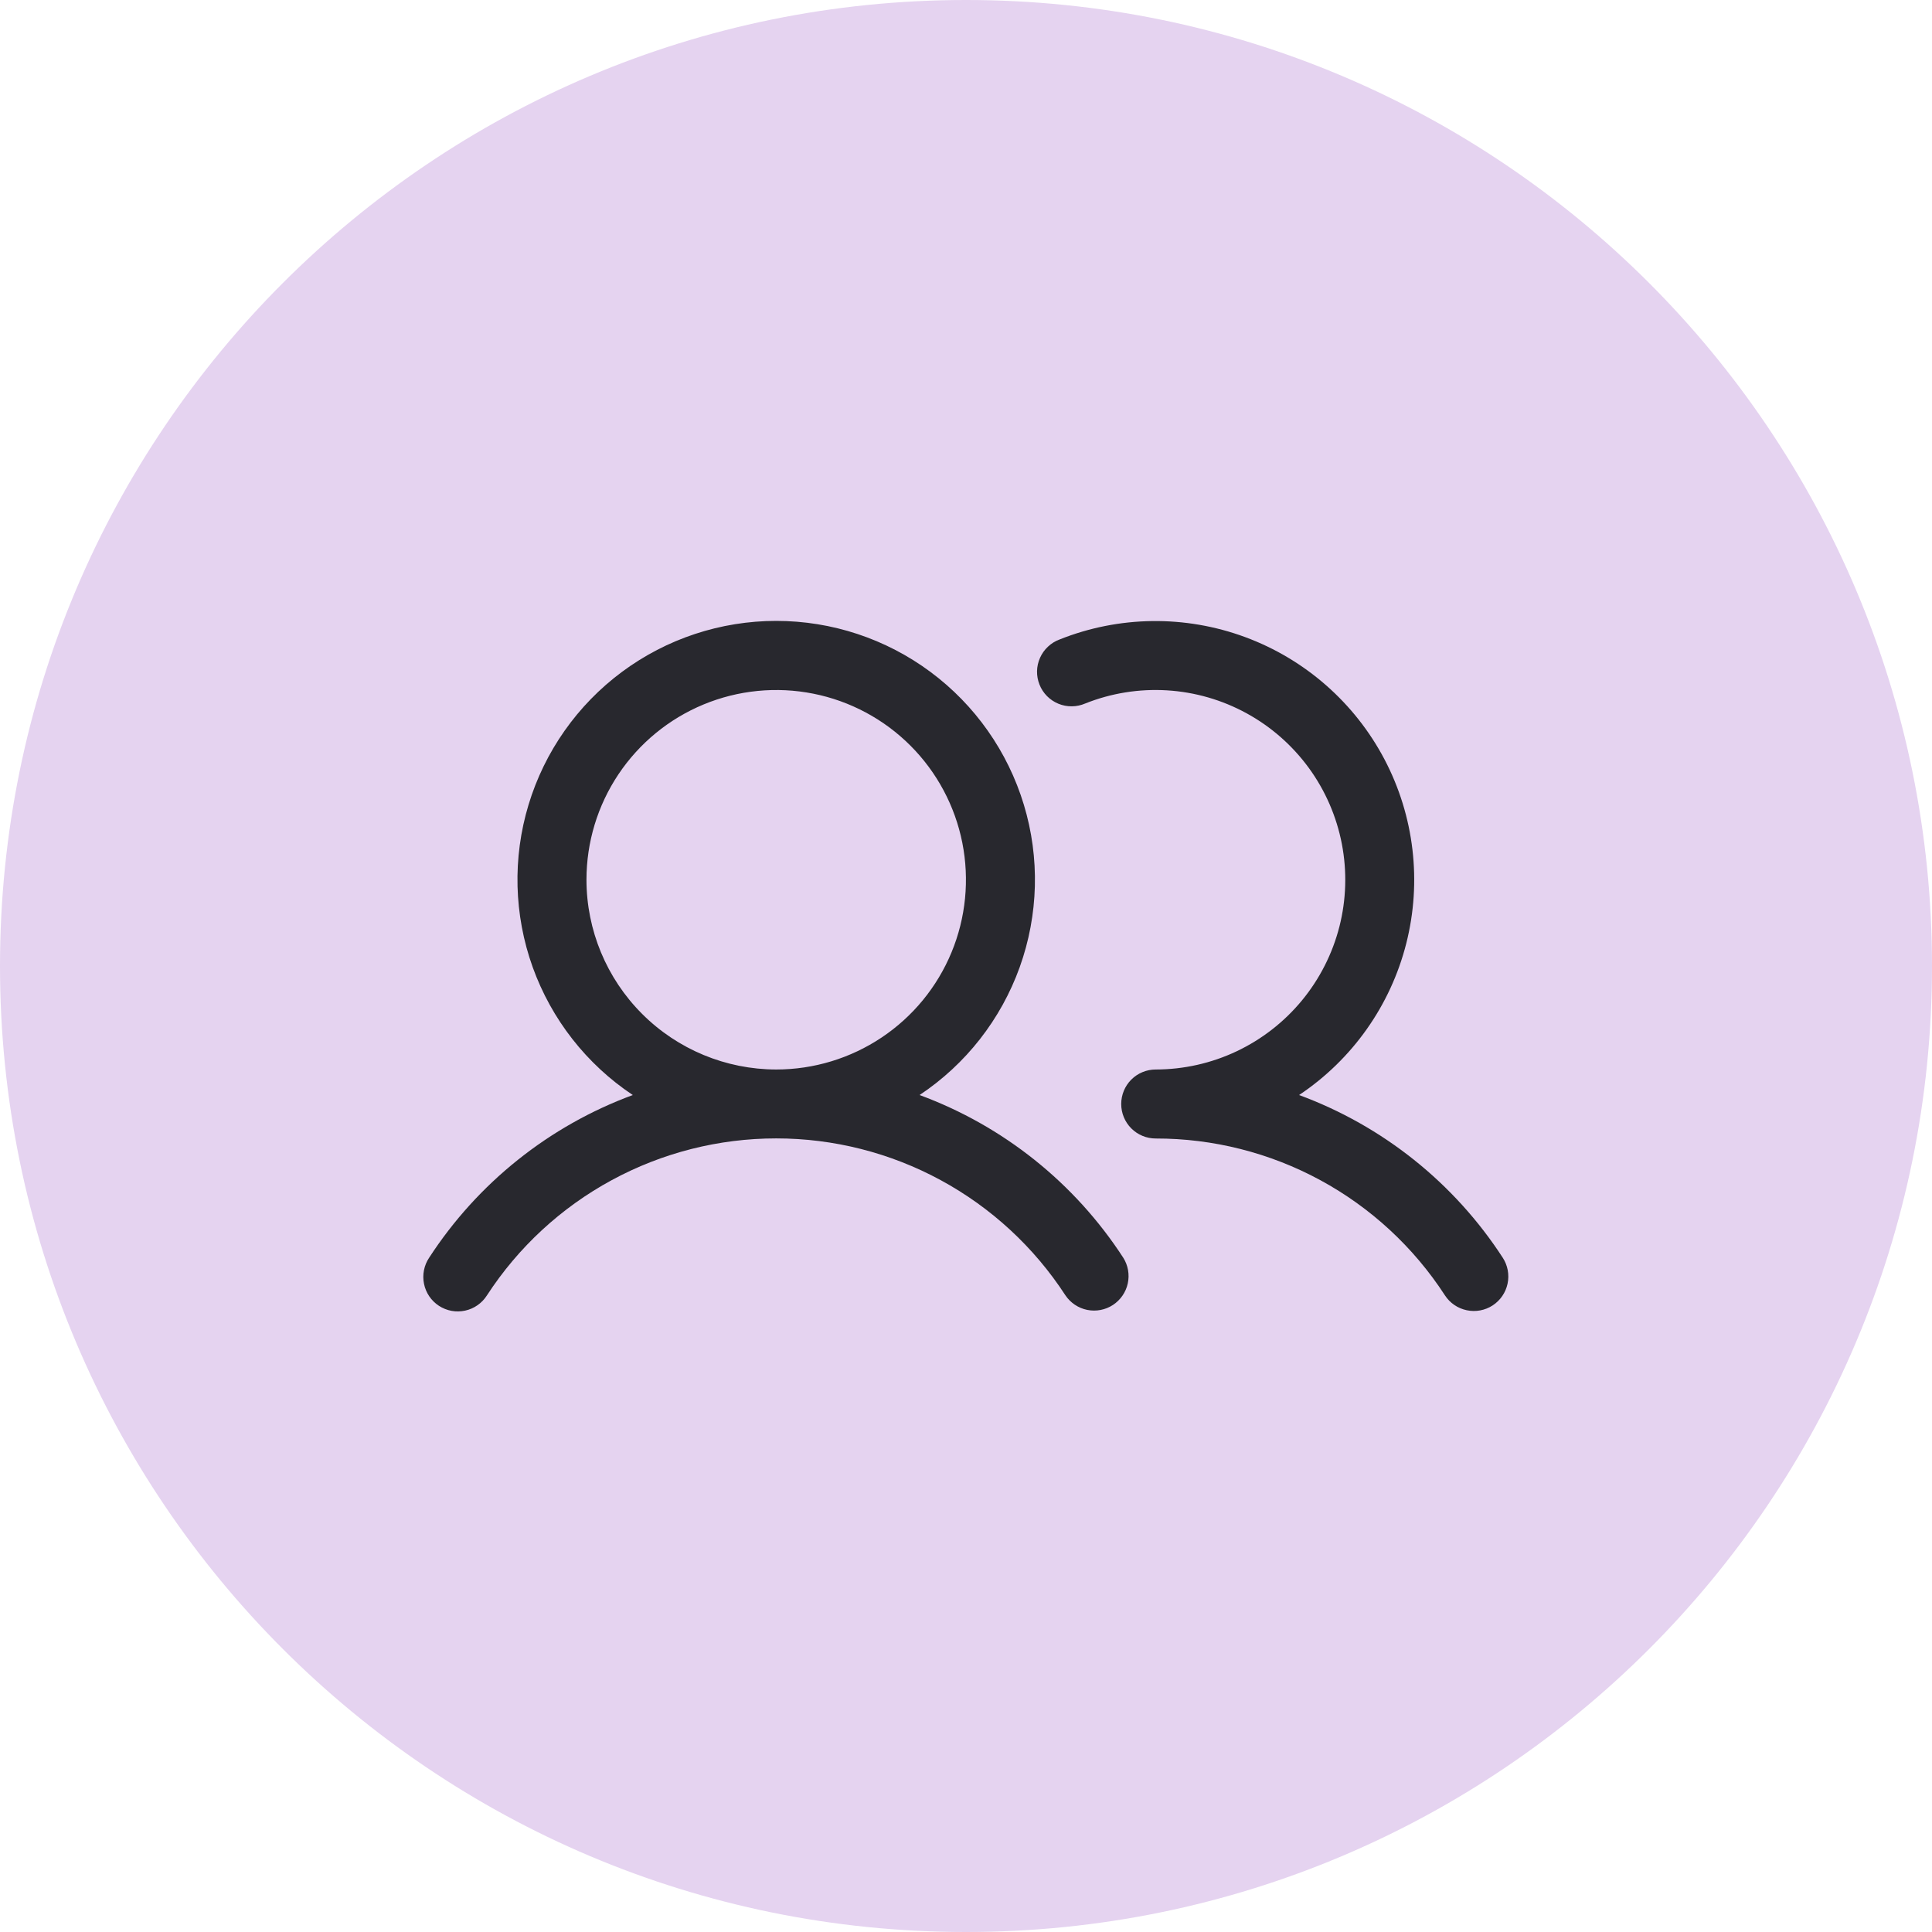
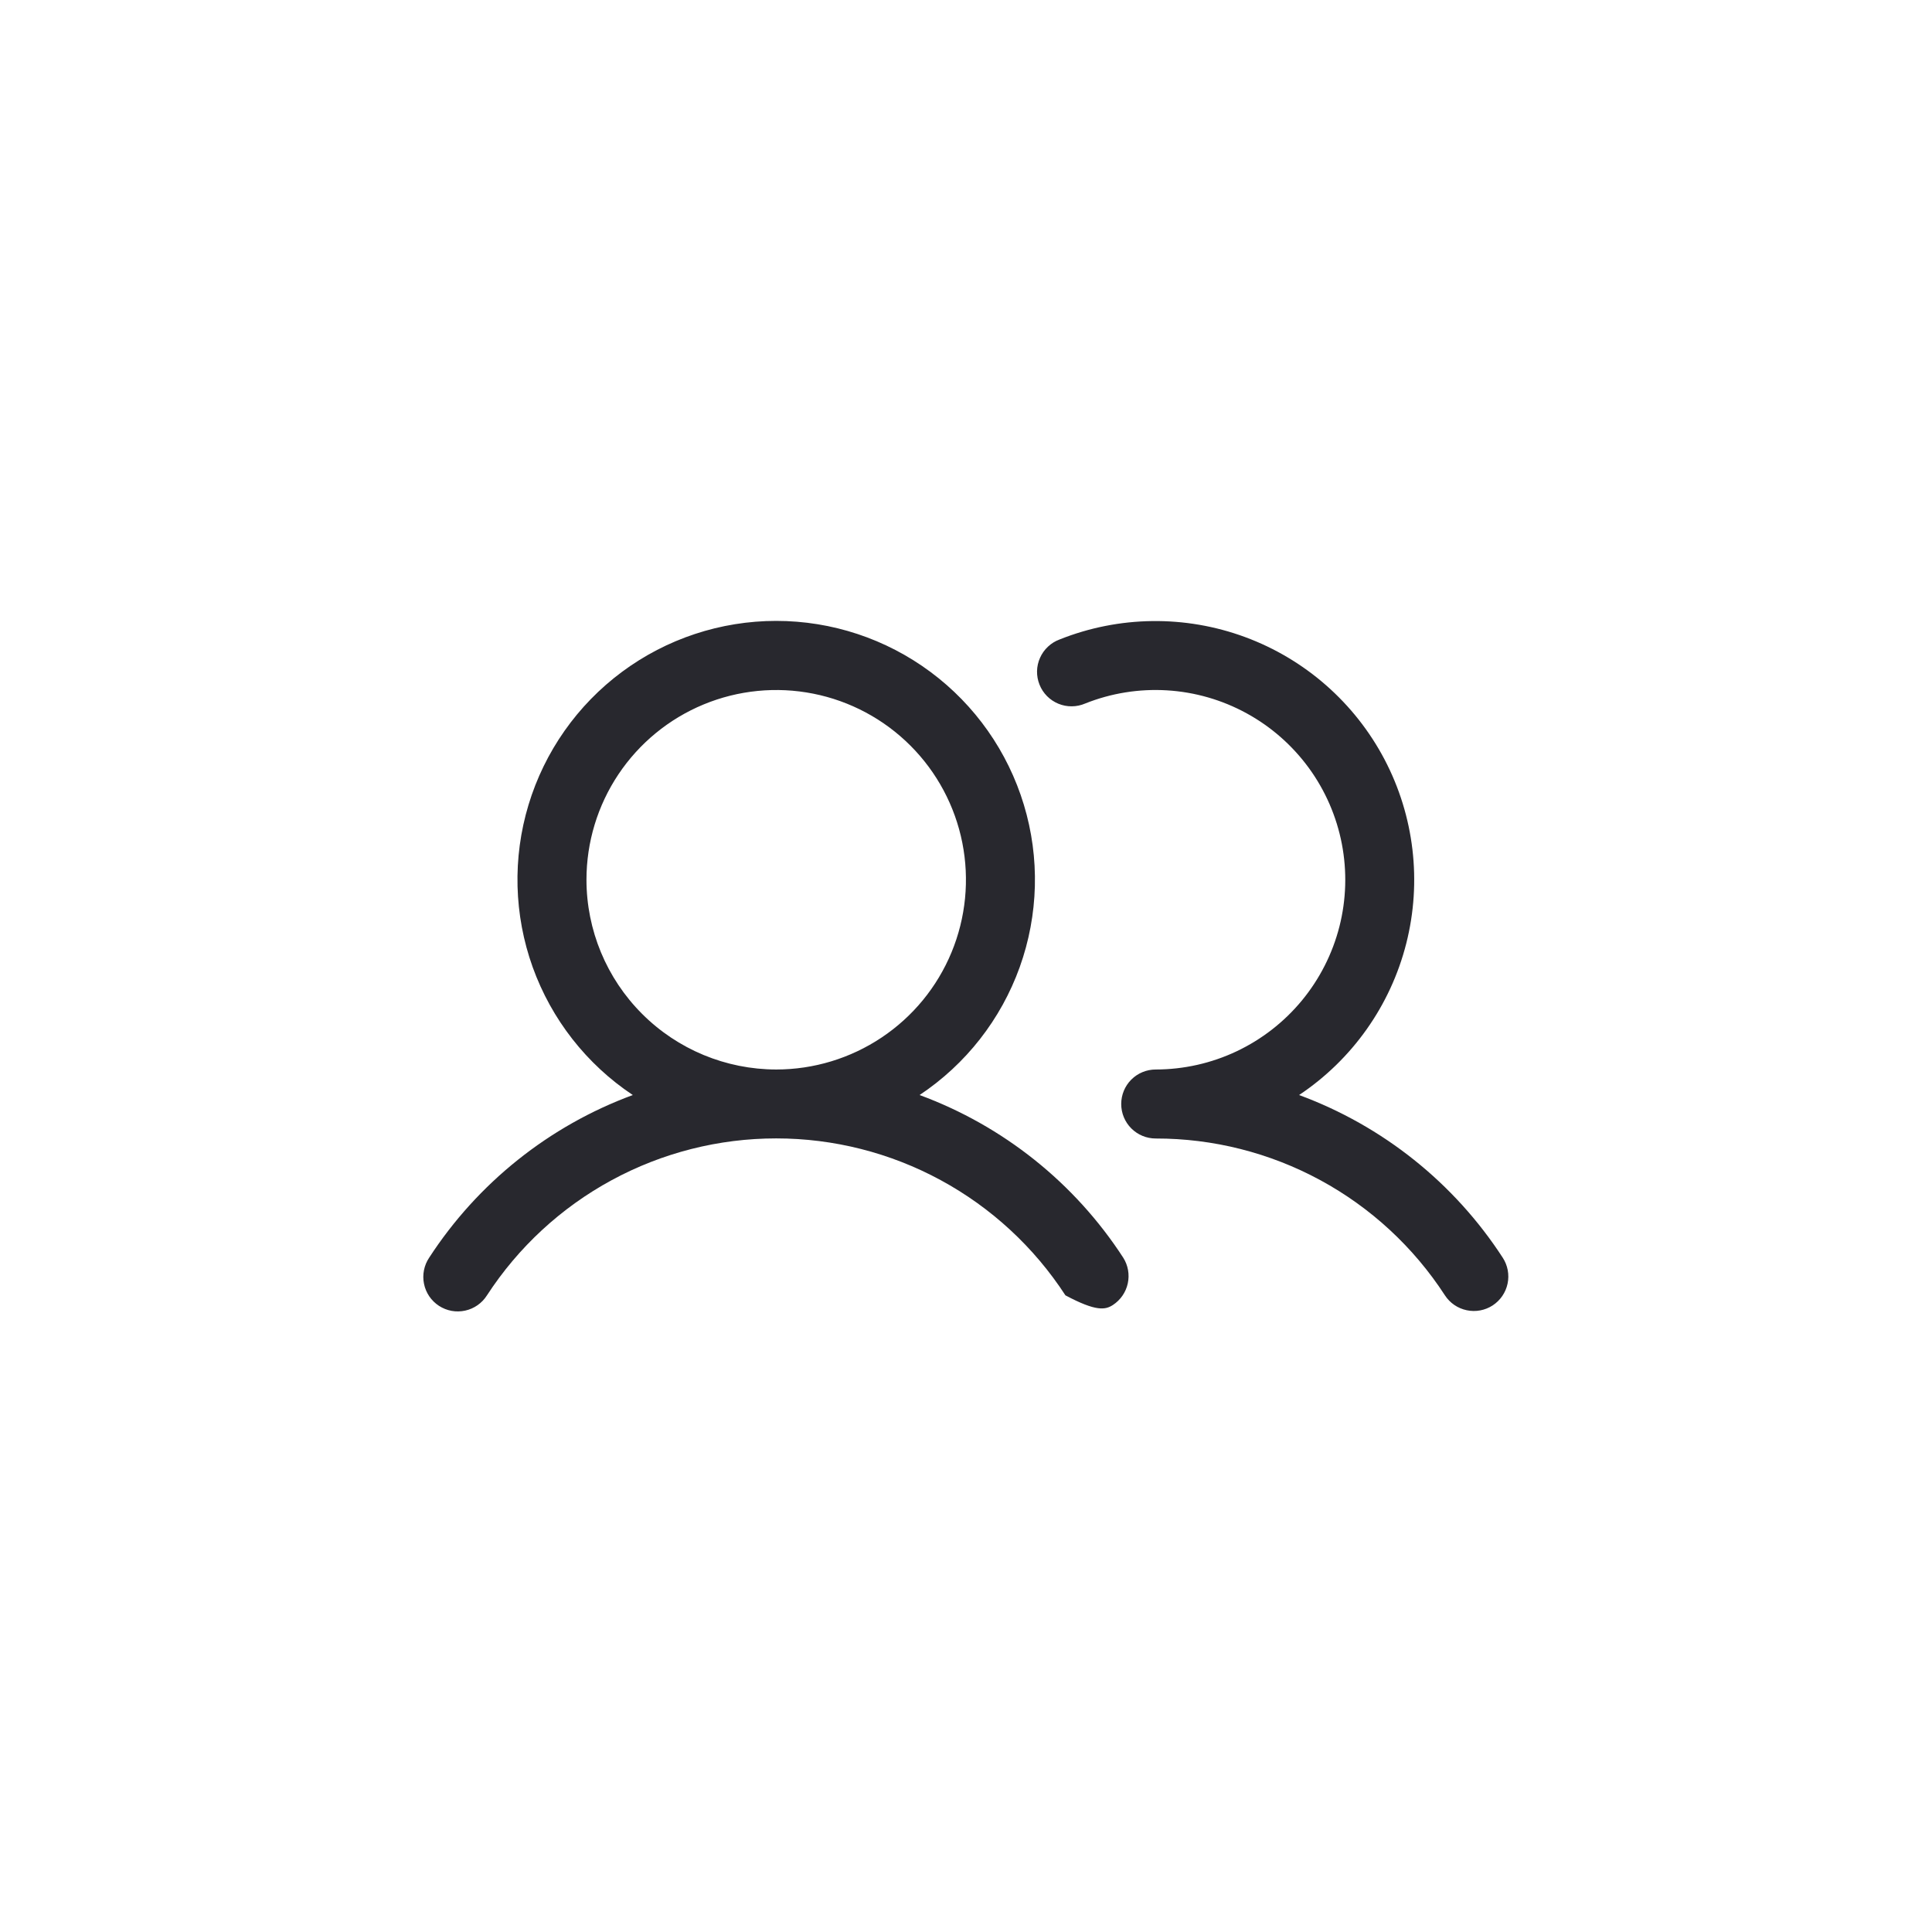
<svg xmlns="http://www.w3.org/2000/svg" width="56" height="56" viewBox="0 0 56 56" fill="none">
-   <path d="M0 28C0 12.536 12.536 0 28 0C43.464 0 56 12.536 56 28C56 43.464 43.464 56 28 56C12.536 56 0 43.464 0 28Z" fill="#E5D3F0" />
-   <path d="M26.655 31.74C27.995 30.848 29.013 29.548 29.557 28.033C30.101 26.517 30.144 24.867 29.677 23.326C29.211 21.785 28.262 20.435 26.969 19.475C25.676 18.515 24.109 17.997 22.499 17.997C20.889 17.997 19.321 18.515 18.028 19.475C16.735 20.435 15.786 21.785 15.32 23.326C14.854 24.867 14.896 26.517 15.44 28.033C15.985 29.548 17.002 30.848 18.342 31.74C15.918 32.634 13.848 34.287 12.44 36.454C12.366 36.564 12.315 36.687 12.289 36.817C12.263 36.947 12.263 37.081 12.29 37.211C12.316 37.341 12.368 37.464 12.442 37.574C12.517 37.684 12.612 37.777 12.723 37.85C12.834 37.922 12.959 37.972 13.089 37.996C13.219 38.02 13.353 38.017 13.482 37.989C13.612 37.961 13.735 37.907 13.843 37.831C13.952 37.755 14.044 37.658 14.115 37.546C15.023 36.15 16.265 35.002 17.729 34.208C19.194 33.413 20.833 32.997 22.499 32.997C24.164 32.997 25.804 33.413 27.268 34.208C28.732 35.002 29.974 36.15 30.882 37.546C31.029 37.764 31.256 37.916 31.513 37.968C31.771 38.02 32.038 37.969 32.258 37.826C32.478 37.682 32.633 37.458 32.689 37.201C32.745 36.944 32.698 36.676 32.557 36.454C31.15 34.287 29.079 32.634 26.655 31.74ZM16.999 25.5C16.999 24.412 17.321 23.349 17.925 22.445C18.53 21.54 19.389 20.835 20.394 20.419C21.399 20.003 22.505 19.894 23.572 20.106C24.639 20.318 25.619 20.842 26.388 21.611C27.157 22.38 27.681 23.36 27.893 24.427C28.105 25.494 27.996 26.6 27.58 27.605C27.164 28.61 26.459 29.469 25.554 30.073C24.65 30.677 23.586 31 22.499 31C21.04 30.998 19.642 30.419 18.611 29.387C17.58 28.356 17 26.958 16.999 25.5ZM43.266 37.838C43.044 37.983 42.773 38.033 42.514 37.978C42.254 37.924 42.027 37.769 41.882 37.546C40.975 36.149 39.733 35.001 38.269 34.207C36.804 33.413 35.164 32.998 33.499 33C33.233 33 32.979 32.895 32.791 32.707C32.604 32.52 32.499 32.265 32.499 32C32.499 31.735 32.604 31.48 32.791 31.293C32.979 31.105 33.233 31 33.499 31C34.309 30.999 35.108 30.82 35.841 30.474C36.573 30.128 37.22 29.625 37.736 29C38.251 28.376 38.622 27.645 38.823 26.86C39.023 26.075 39.047 25.256 38.894 24.46C38.741 23.665 38.414 22.913 37.937 22.259C37.459 21.605 36.844 21.064 36.133 20.675C35.422 20.286 34.635 20.059 33.826 20.01C33.018 19.961 32.208 20.091 31.456 20.391C31.333 20.444 31.201 20.472 31.068 20.473C30.934 20.475 30.802 20.449 30.678 20.398C30.555 20.347 30.442 20.272 30.348 20.177C30.254 20.082 30.18 19.969 30.131 19.845C30.081 19.721 30.057 19.588 30.059 19.454C30.062 19.321 30.091 19.189 30.146 19.067C30.2 18.945 30.278 18.835 30.376 18.744C30.473 18.652 30.588 18.581 30.714 18.535C32.435 17.848 34.351 17.824 36.09 18.466C37.828 19.108 39.268 20.371 40.131 22.012C40.993 23.653 41.217 25.555 40.76 27.351C40.303 29.148 39.197 30.711 37.655 31.74C40.079 32.634 42.15 34.287 43.557 36.454C43.702 36.676 43.753 36.947 43.698 37.206C43.644 37.465 43.488 37.693 43.266 37.838Z" fill="#28282E" />
+   <path d="M26.655 31.74C27.995 30.848 29.013 29.548 29.557 28.033C30.101 26.517 30.144 24.867 29.677 23.326C29.211 21.785 28.262 20.435 26.969 19.475C25.676 18.515 24.109 17.997 22.499 17.997C20.889 17.997 19.321 18.515 18.028 19.475C16.735 20.435 15.786 21.785 15.32 23.326C14.854 24.867 14.896 26.517 15.44 28.033C15.985 29.548 17.002 30.848 18.342 31.74C15.918 32.634 13.848 34.287 12.44 36.454C12.366 36.564 12.315 36.687 12.289 36.817C12.263 36.947 12.263 37.081 12.29 37.211C12.316 37.341 12.368 37.464 12.442 37.574C12.517 37.684 12.612 37.777 12.723 37.85C12.834 37.922 12.959 37.972 13.089 37.996C13.219 38.02 13.353 38.017 13.482 37.989C13.612 37.961 13.735 37.907 13.843 37.831C13.952 37.755 14.044 37.658 14.115 37.546C15.023 36.15 16.265 35.002 17.729 34.208C19.194 33.413 20.833 32.997 22.499 32.997C24.164 32.997 25.804 33.413 27.268 34.208C28.732 35.002 29.974 36.15 30.882 37.546C31.771 38.02 32.038 37.969 32.258 37.826C32.478 37.682 32.633 37.458 32.689 37.201C32.745 36.944 32.698 36.676 32.557 36.454C31.15 34.287 29.079 32.634 26.655 31.74ZM16.999 25.5C16.999 24.412 17.321 23.349 17.925 22.445C18.53 21.54 19.389 20.835 20.394 20.419C21.399 20.003 22.505 19.894 23.572 20.106C24.639 20.318 25.619 20.842 26.388 21.611C27.157 22.38 27.681 23.36 27.893 24.427C28.105 25.494 27.996 26.6 27.58 27.605C27.164 28.61 26.459 29.469 25.554 30.073C24.65 30.677 23.586 31 22.499 31C21.04 30.998 19.642 30.419 18.611 29.387C17.58 28.356 17 26.958 16.999 25.5ZM43.266 37.838C43.044 37.983 42.773 38.033 42.514 37.978C42.254 37.924 42.027 37.769 41.882 37.546C40.975 36.149 39.733 35.001 38.269 34.207C36.804 33.413 35.164 32.998 33.499 33C33.233 33 32.979 32.895 32.791 32.707C32.604 32.52 32.499 32.265 32.499 32C32.499 31.735 32.604 31.48 32.791 31.293C32.979 31.105 33.233 31 33.499 31C34.309 30.999 35.108 30.82 35.841 30.474C36.573 30.128 37.22 29.625 37.736 29C38.251 28.376 38.622 27.645 38.823 26.86C39.023 26.075 39.047 25.256 38.894 24.46C38.741 23.665 38.414 22.913 37.937 22.259C37.459 21.605 36.844 21.064 36.133 20.675C35.422 20.286 34.635 20.059 33.826 20.01C33.018 19.961 32.208 20.091 31.456 20.391C31.333 20.444 31.201 20.472 31.068 20.473C30.934 20.475 30.802 20.449 30.678 20.398C30.555 20.347 30.442 20.272 30.348 20.177C30.254 20.082 30.18 19.969 30.131 19.845C30.081 19.721 30.057 19.588 30.059 19.454C30.062 19.321 30.091 19.189 30.146 19.067C30.2 18.945 30.278 18.835 30.376 18.744C30.473 18.652 30.588 18.581 30.714 18.535C32.435 17.848 34.351 17.824 36.09 18.466C37.828 19.108 39.268 20.371 40.131 22.012C40.993 23.653 41.217 25.555 40.76 27.351C40.303 29.148 39.197 30.711 37.655 31.74C40.079 32.634 42.15 34.287 43.557 36.454C43.702 36.676 43.753 36.947 43.698 37.206C43.644 37.465 43.488 37.693 43.266 37.838Z" fill="#28282E" />
</svg>